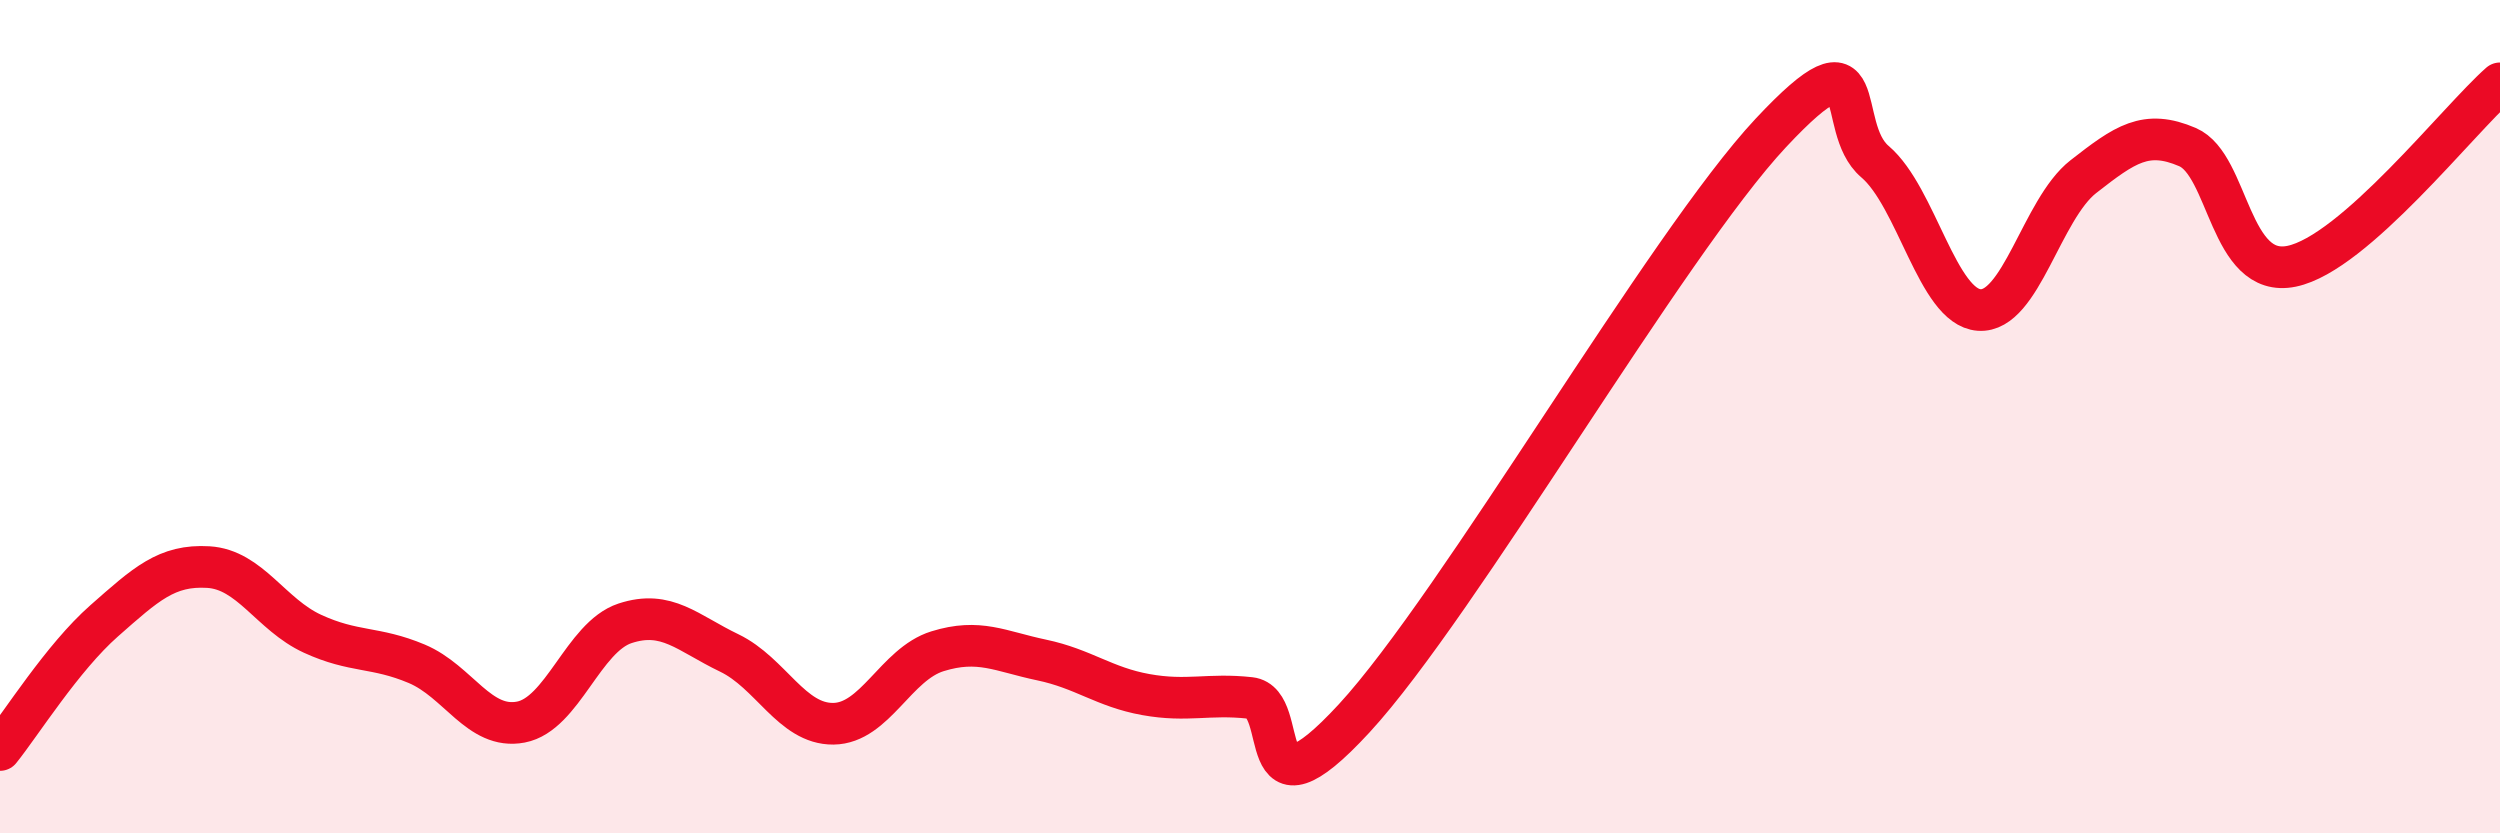
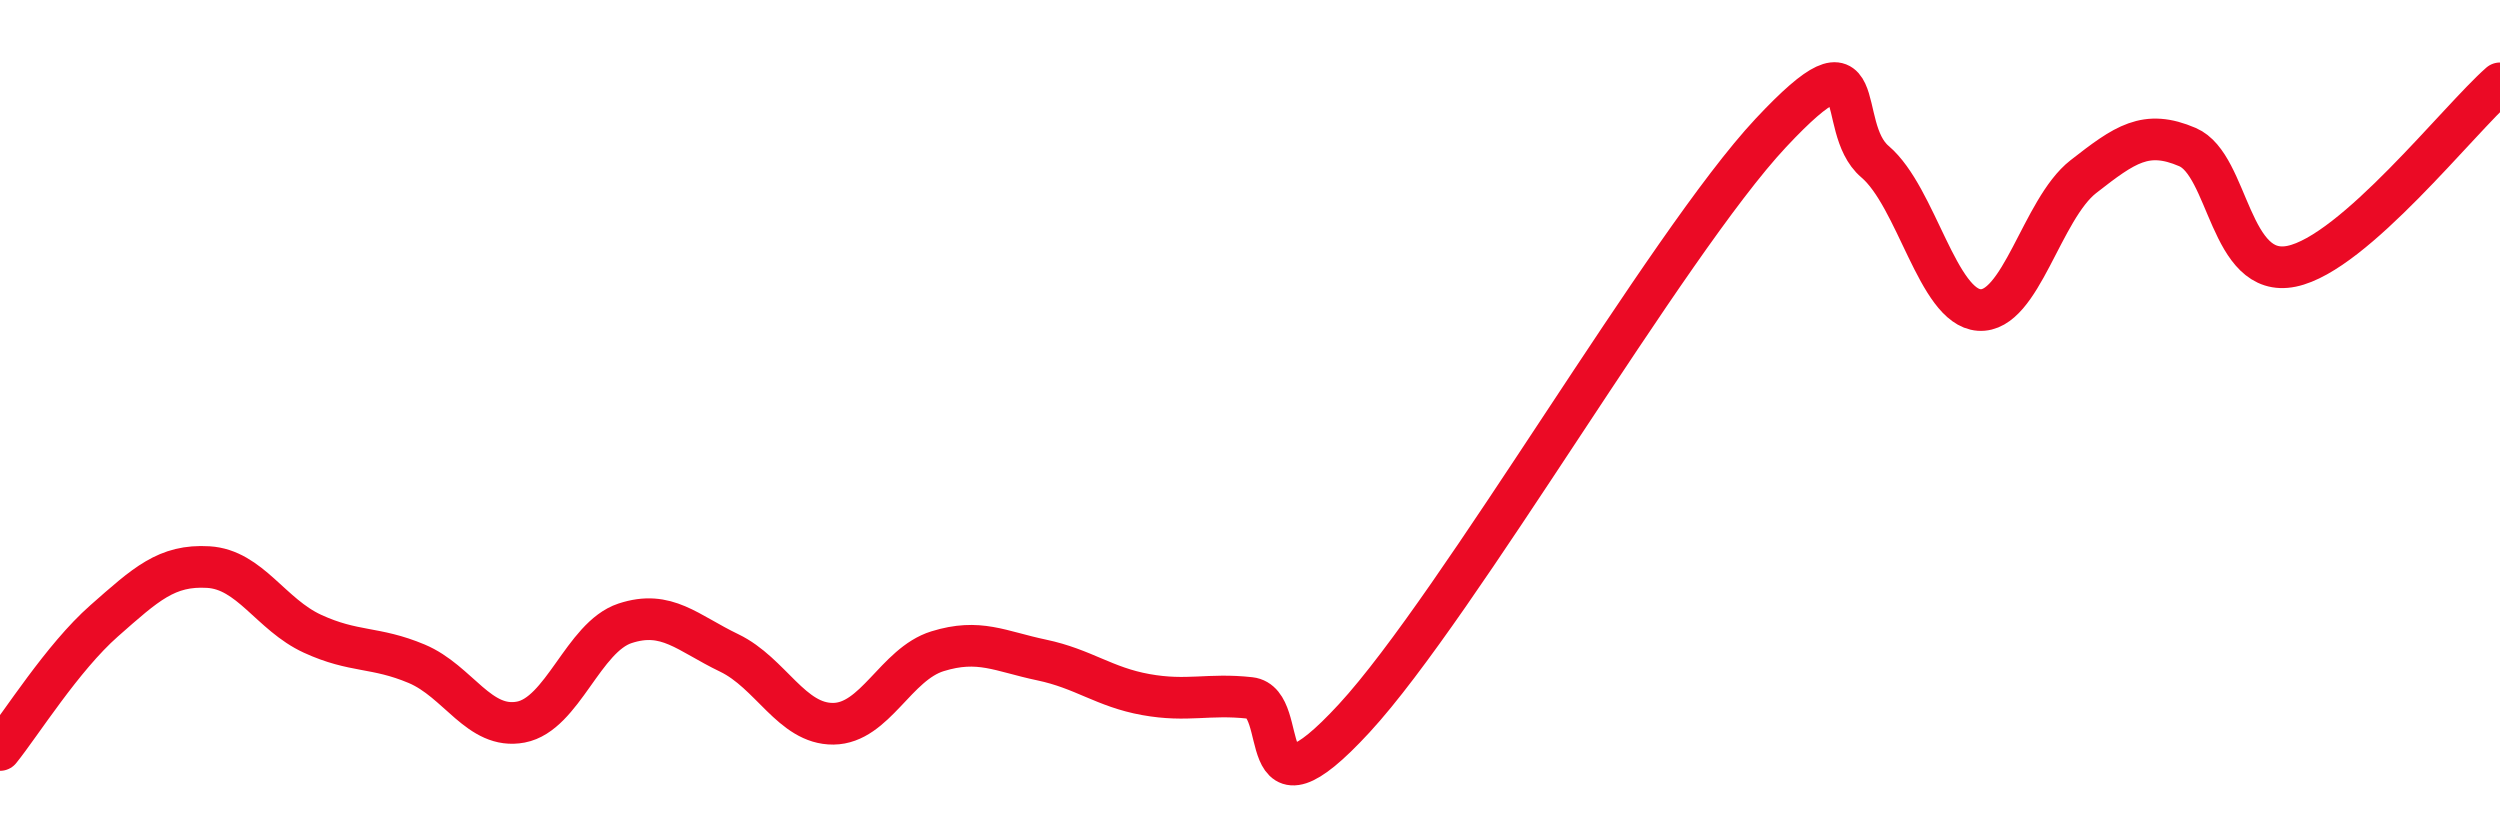
<svg xmlns="http://www.w3.org/2000/svg" width="60" height="20" viewBox="0 0 60 20">
-   <path d="M 0,18 C 0.5,17.38 1.5,15.78 2.5,14.9 C 3.5,14.02 4,13.55 5,13.61 C 6,13.67 6.5,14.75 7.5,15.21 C 8.5,15.67 9,15.51 10,15.93 C 11,16.35 11.5,17.52 12.5,17.33 C 13.5,17.14 14,15.29 15,14.96 C 16,14.63 16.5,15.19 17.5,15.67 C 18.5,16.15 19,17.38 20,17.37 C 21,17.36 21.5,15.94 22.5,15.63 C 23.5,15.32 24,15.63 25,15.84 C 26,16.05 26.5,16.49 27.5,16.67 C 28.5,16.85 29,16.64 30,16.75 C 31,16.86 30,19.95 32.5,17.24 C 35,14.53 40,5.86 42.5,3.19 C 45,0.52 44,3.03 45,3.88 C 46,4.73 46.5,7.37 47.5,7.44 C 48.5,7.51 49,5.02 50,4.24 C 51,3.46 51.5,3.1 52.5,3.53 C 53.5,3.96 53.5,6.7 55,6.39 C 56.5,6.08 59,2.88 60,2L60 20L0 20Z" fill="#EB0A25" opacity="0.1" stroke-linecap="round" stroke-linejoin="round" />
  <path d="M 0,18 C 0.5,17.38 1.5,15.78 2.5,14.9 C 3.5,14.02 4,13.55 5,13.61 C 6,13.67 6.5,14.75 7.5,15.21 C 8.5,15.67 9,15.51 10,15.93 C 11,16.35 11.5,17.52 12.5,17.33 C 13.5,17.14 14,15.29 15,14.96 C 16,14.63 16.5,15.19 17.5,15.67 C 18.5,16.15 19,17.38 20,17.37 C 21,17.36 21.5,15.94 22.5,15.63 C 23.5,15.32 24,15.63 25,15.84 C 26,16.05 26.5,16.49 27.5,16.67 C 28.5,16.85 29,16.64 30,16.75 C 31,16.86 30,19.95 32.5,17.24 C 35,14.53 40,5.86 42.5,3.19 C 45,0.52 44,3.03 45,3.88 C 46,4.73 46.5,7.37 47.5,7.44 C 48.5,7.51 49,5.02 50,4.24 C 51,3.46 51.5,3.1 52.5,3.53 C 53.5,3.96 53.5,6.7 55,6.39 C 56.5,6.08 59,2.88 60,2" stroke="#EB0A25" stroke-width="1" fill="none" stroke-linecap="round" stroke-linejoin="round" />
</svg>